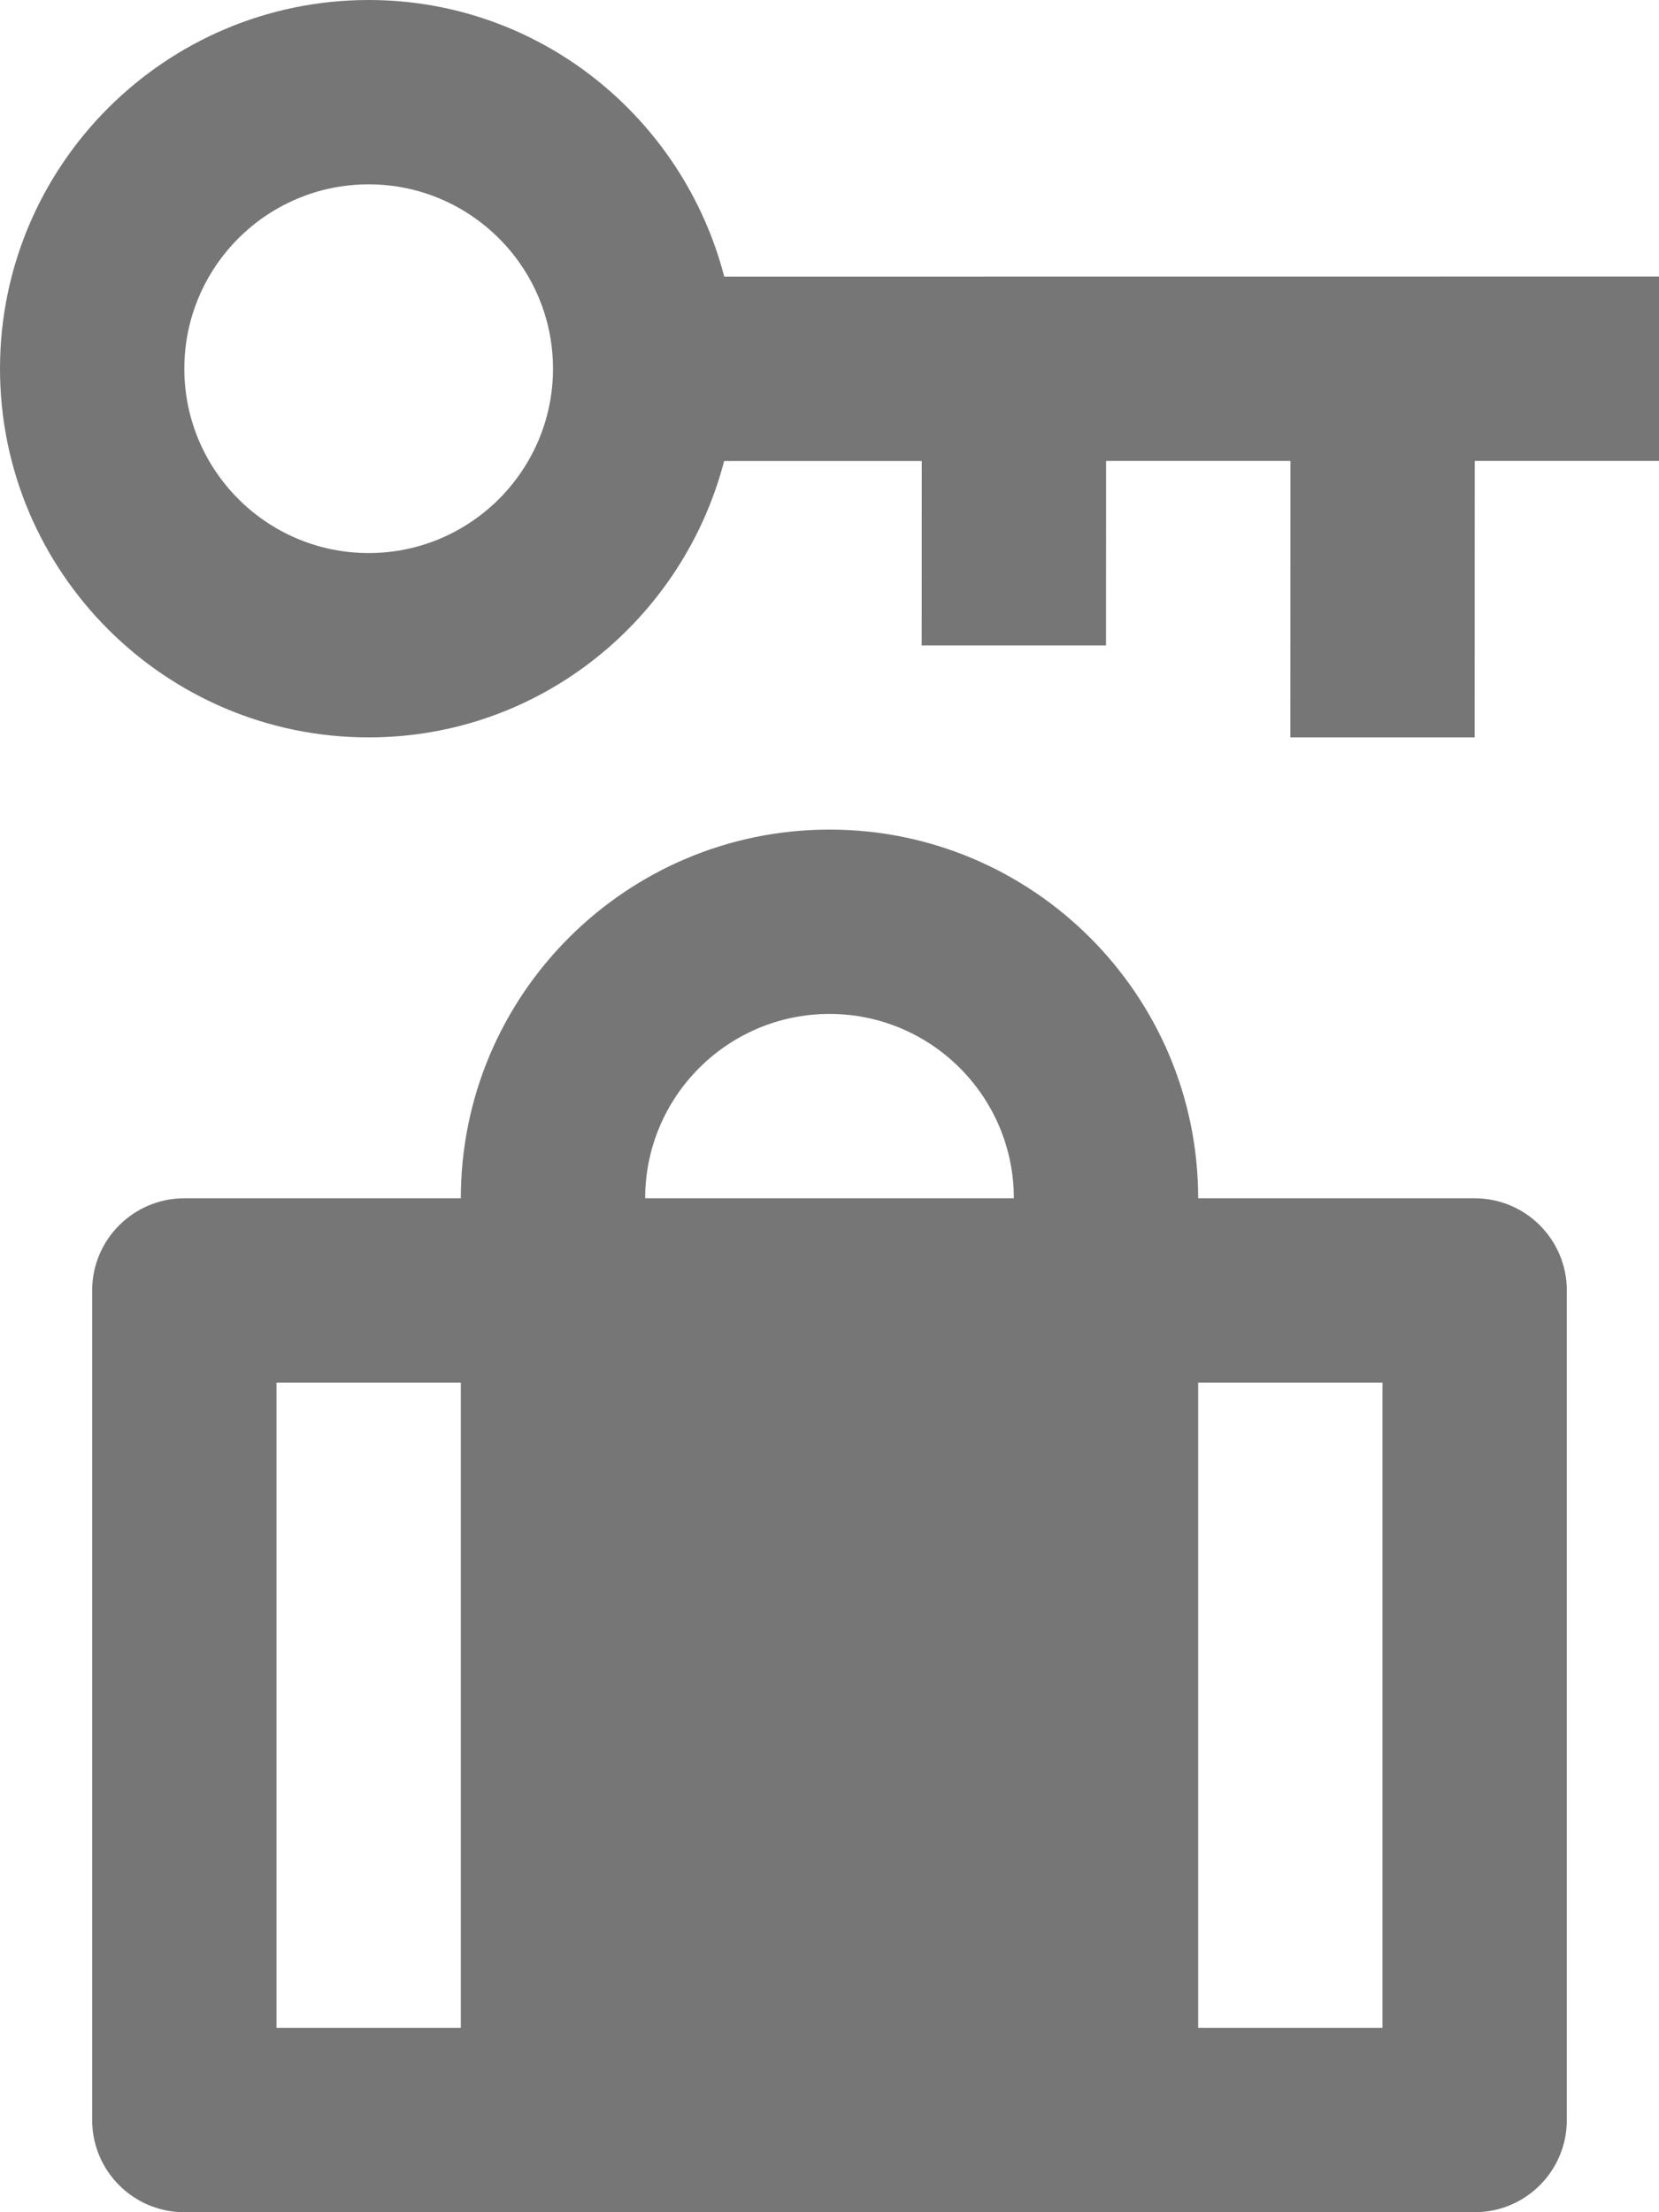
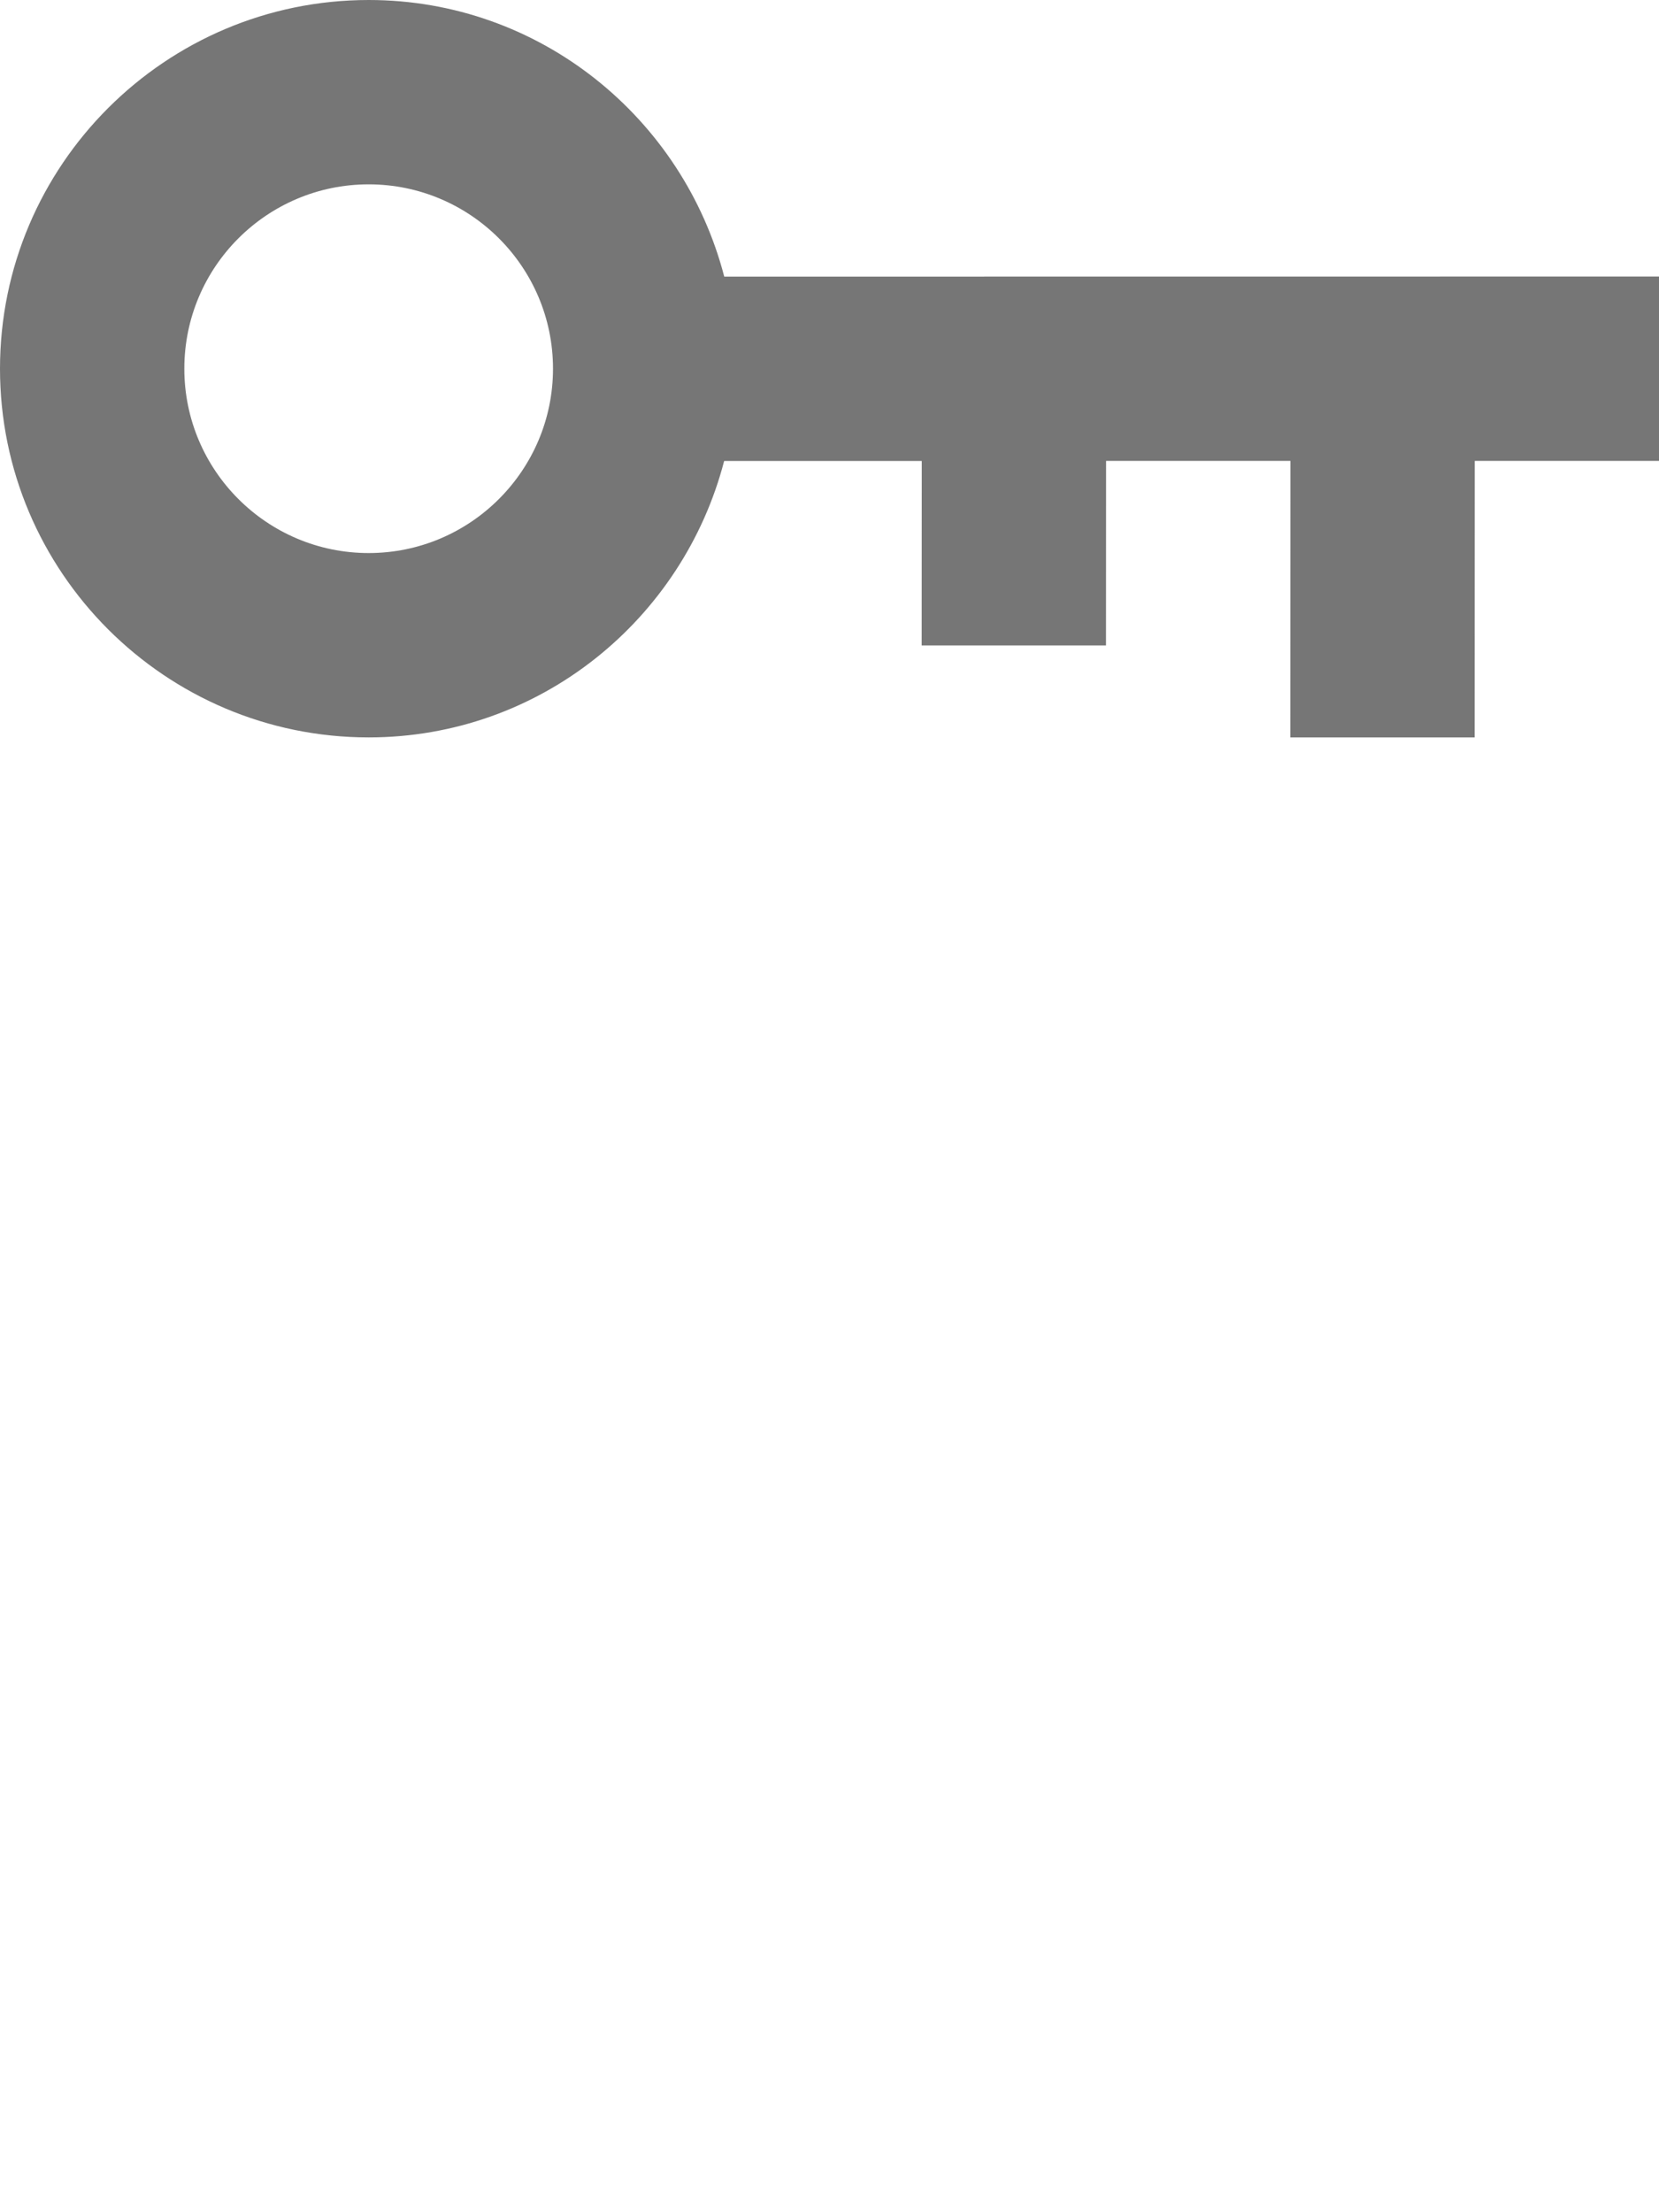
<svg xmlns="http://www.w3.org/2000/svg" width="18px" height="24px" viewBox="0 0 18 24" version="1.1">
  <title>Fill 1315 + Fill 1316</title>
  <desc>Created with Sketch.</desc>
  <defs />
  <g id="Page-1" stroke="none" stroke-width="1" fill="none" fill-rule="evenodd">
    <g id="Icons" transform="translate(-81, -1633)" fill="#767676">
      <g id="Fill-1315-+-Fill-1316" transform="translate(81, 1633)">
        <path d="M4,6 C2.897,6 2,5.103 2,4 C2,2.896 2.897,2 4,2 C5.103,2 6,2.896 6,4 C6,5.103 5.103,6 4,6 L4,6 Z M7.858,3.001 C7.411,1.28 5.858,0 4,0 C1.794,0 0,1.794 0,4 C0,6.206 1.794,8 4,8 C5.858,8 7.41,6.721 7.857,5.001 L10.001,5.001 L10,7.002 L12,7.002 L12.001,5 L14.001,5 L14,8 L16,8 L16.001,5 L18,5 L18,3 L7.858,3.001 Z" id="Fill-1315" />
-         <path d="M15,22 L13,22 L13,15 L15,15 L15,22 Z M9,11 C10.103,11 11,11.896 11,13 L7,13 C7,11.896 7.897,11 9,11 L9,11 Z M5,22 L3,22 L3,15 L5,15 L5,22 Z M16,13 L13,13 C13,10.794 11.206,9 9,9 C6.794,9 5,10.794 5,13 L2,13 C1.448,13 1,13.448 1,14 L1,23 C1,23.553 1.448,24 2,24 L16,24 C16.552,24 17,23.553 17,23 L17,14 C17,13.448 16.552,13 16,13 L16,13 Z" id="Fill-1316" />
      </g>
    </g>
  </g>
</svg>